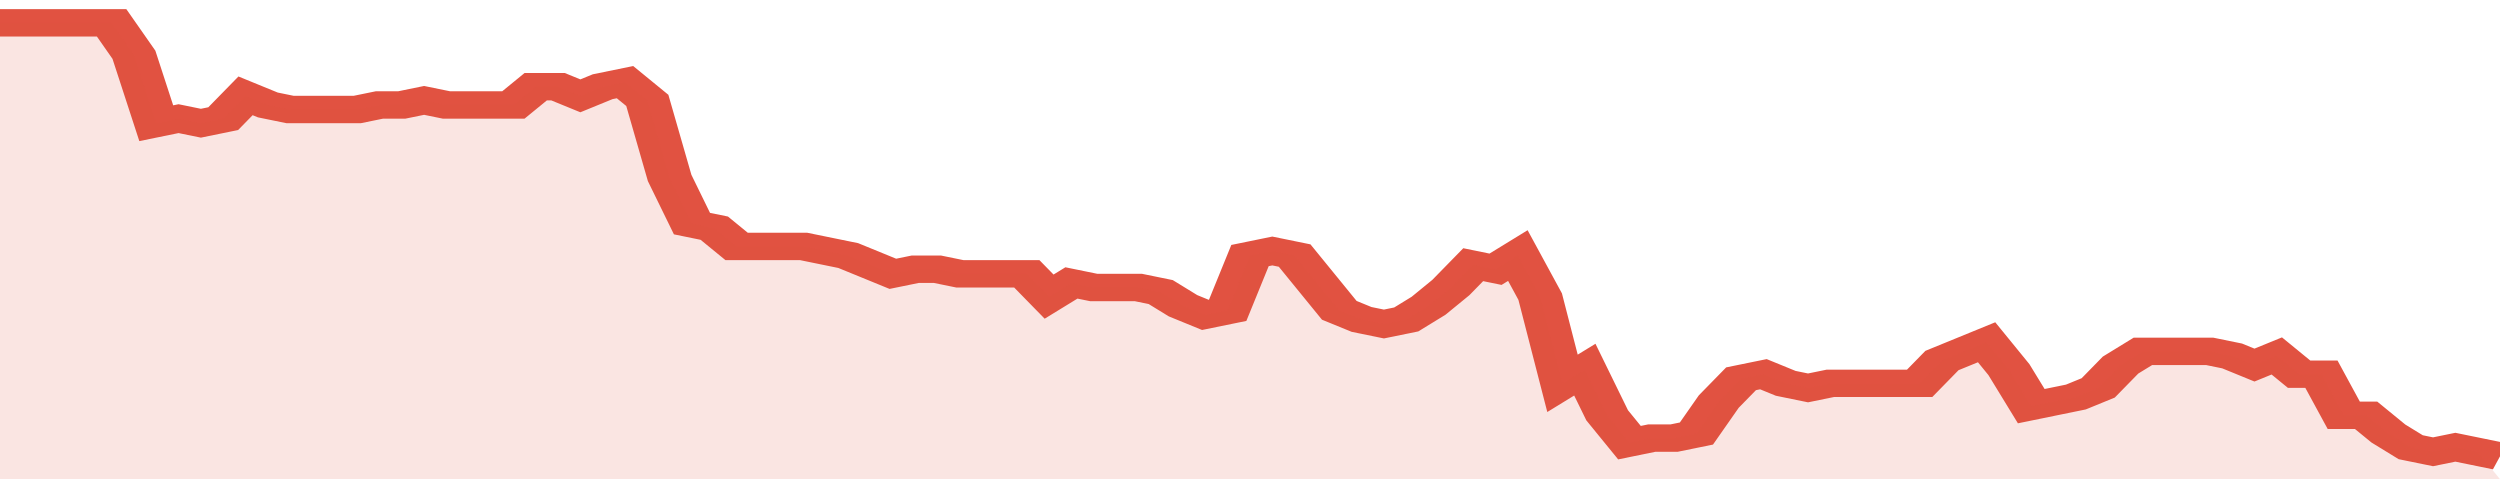
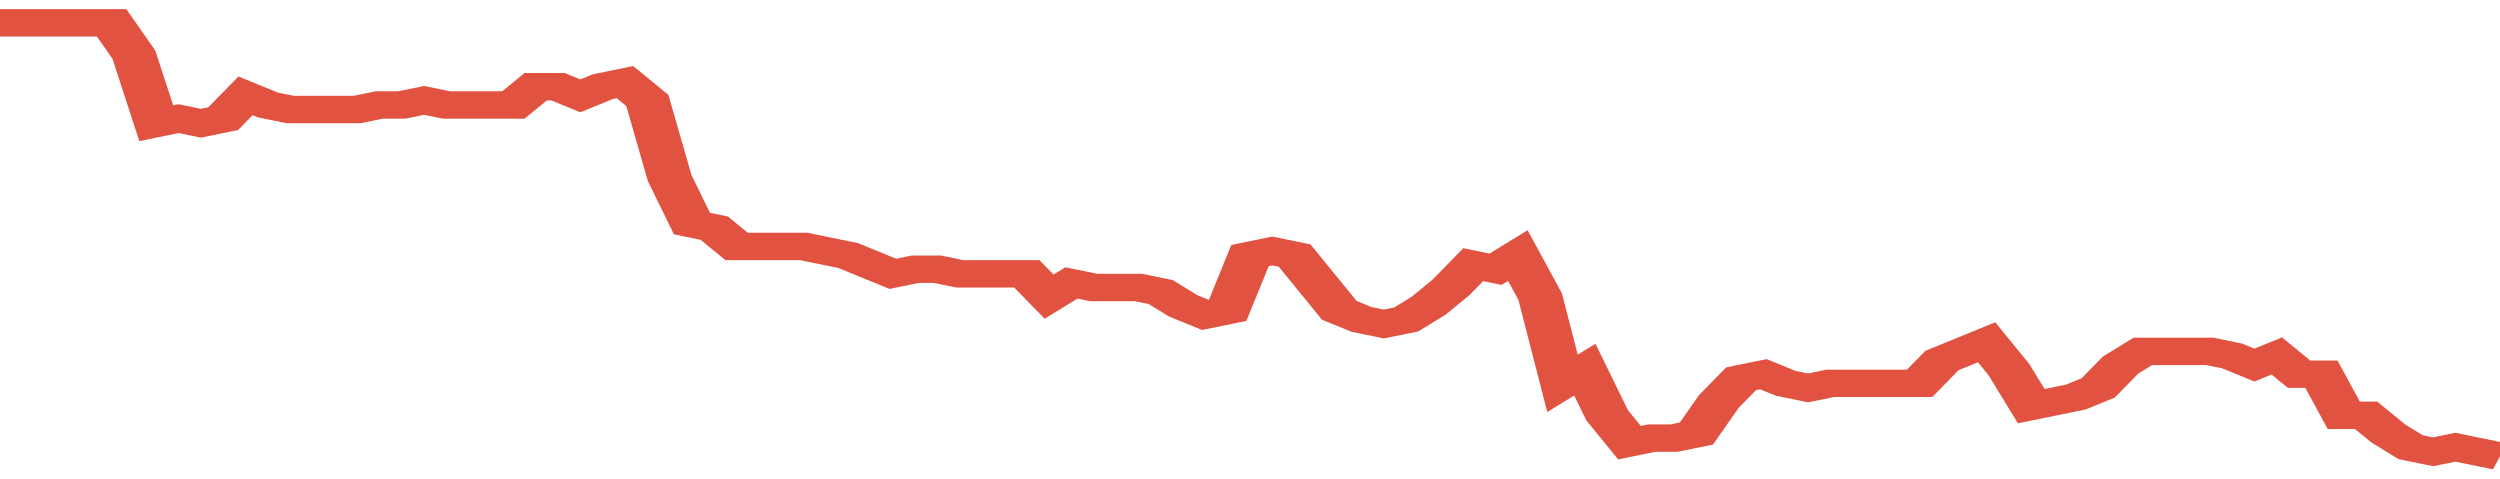
<svg xmlns="http://www.w3.org/2000/svg" viewBox="0 0 336 105" width="120" height="23" preserveAspectRatio="none">
  <polyline fill="none" stroke="#E15241" stroke-width="6" points="0, 5 3, 5 6, 5 9, 5 12, 5 15, 5 18, 12 21, 27 24, 26 27, 27 30, 26 33, 21 36, 23 39, 24 42, 24 45, 24 48, 24 51, 23 54, 23 57, 22 60, 23 63, 23 66, 23 69, 23 72, 19 75, 19 78, 21 81, 19 84, 18 87, 22 90, 39 93, 49 96, 50 99, 54 102, 54 105, 54 108, 54 111, 55 114, 56 117, 58 120, 60 123, 59 126, 59 129, 60 132, 60 135, 60 138, 60 141, 65 144, 62 147, 63 150, 63 153, 63 156, 64 159, 67 162, 69 165, 68 168, 56 171, 55 174, 56 177, 62 180, 68 183, 70 186, 71 189, 70 192, 67 195, 63 198, 58 201, 59 204, 56 207, 65 210, 84 213, 81 216, 91 219, 97 222, 96 225, 96 228, 95 231, 88 234, 83 237, 82 240, 84 243, 85 246, 84 249, 84 252, 84 255, 84 258, 84 261, 79 264, 77 267, 75 270, 81 273, 89 276, 88 279, 87 282, 85 285, 80 288, 77 291, 77 294, 77 297, 77 300, 78 303, 80 306, 78 309, 82 312, 82 315, 91 318, 91 321, 95 324, 98 327, 99 330, 98 333, 99 336, 100 "> </polyline>
-   <polygon fill="#E15241" opacity="0.15" points="0, 105 0, 5 3, 5 6, 5 9, 5 12, 5 15, 5 18, 12 21, 27 24, 26 27, 27 30, 26 33, 21 36, 23 39, 24 42, 24 45, 24 48, 24 51, 23 54, 23 57, 22 60, 23 63, 23 66, 23 69, 23 72, 19 75, 19 78, 21 81, 19 84, 18 87, 22 90, 39 93, 49 96, 50 99, 54 102, 54 105, 54 108, 54 111, 55 114, 56 117, 58 120, 60 123, 59 126, 59 129, 60 132, 60 135, 60 138, 60 141, 65 144, 62 147, 63 150, 63 153, 63 156, 64 159, 67 162, 69 165, 68 168, 56 171, 55 174, 56 177, 62 180, 68 183, 70 186, 71 189, 70 192, 67 195, 63 198, 58 201, 59 204, 56 207, 65 210, 84 213, 81 216, 91 219, 97 222, 96 225, 96 228, 95 231, 88 234, 83 237, 82 240, 84 243, 85 246, 84 249, 84 252, 84 255, 84 258, 84 261, 79 264, 77 267, 75 270, 81 273, 89 276, 88 279, 87 282, 85 285, 80 288, 77 291, 77 294, 77 297, 77 300, 78 303, 80 306, 78 309, 82 312, 82 315, 91 318, 91 321, 95 324, 98 327, 99 330, 98 333, 99 336, 105 " />
</svg>